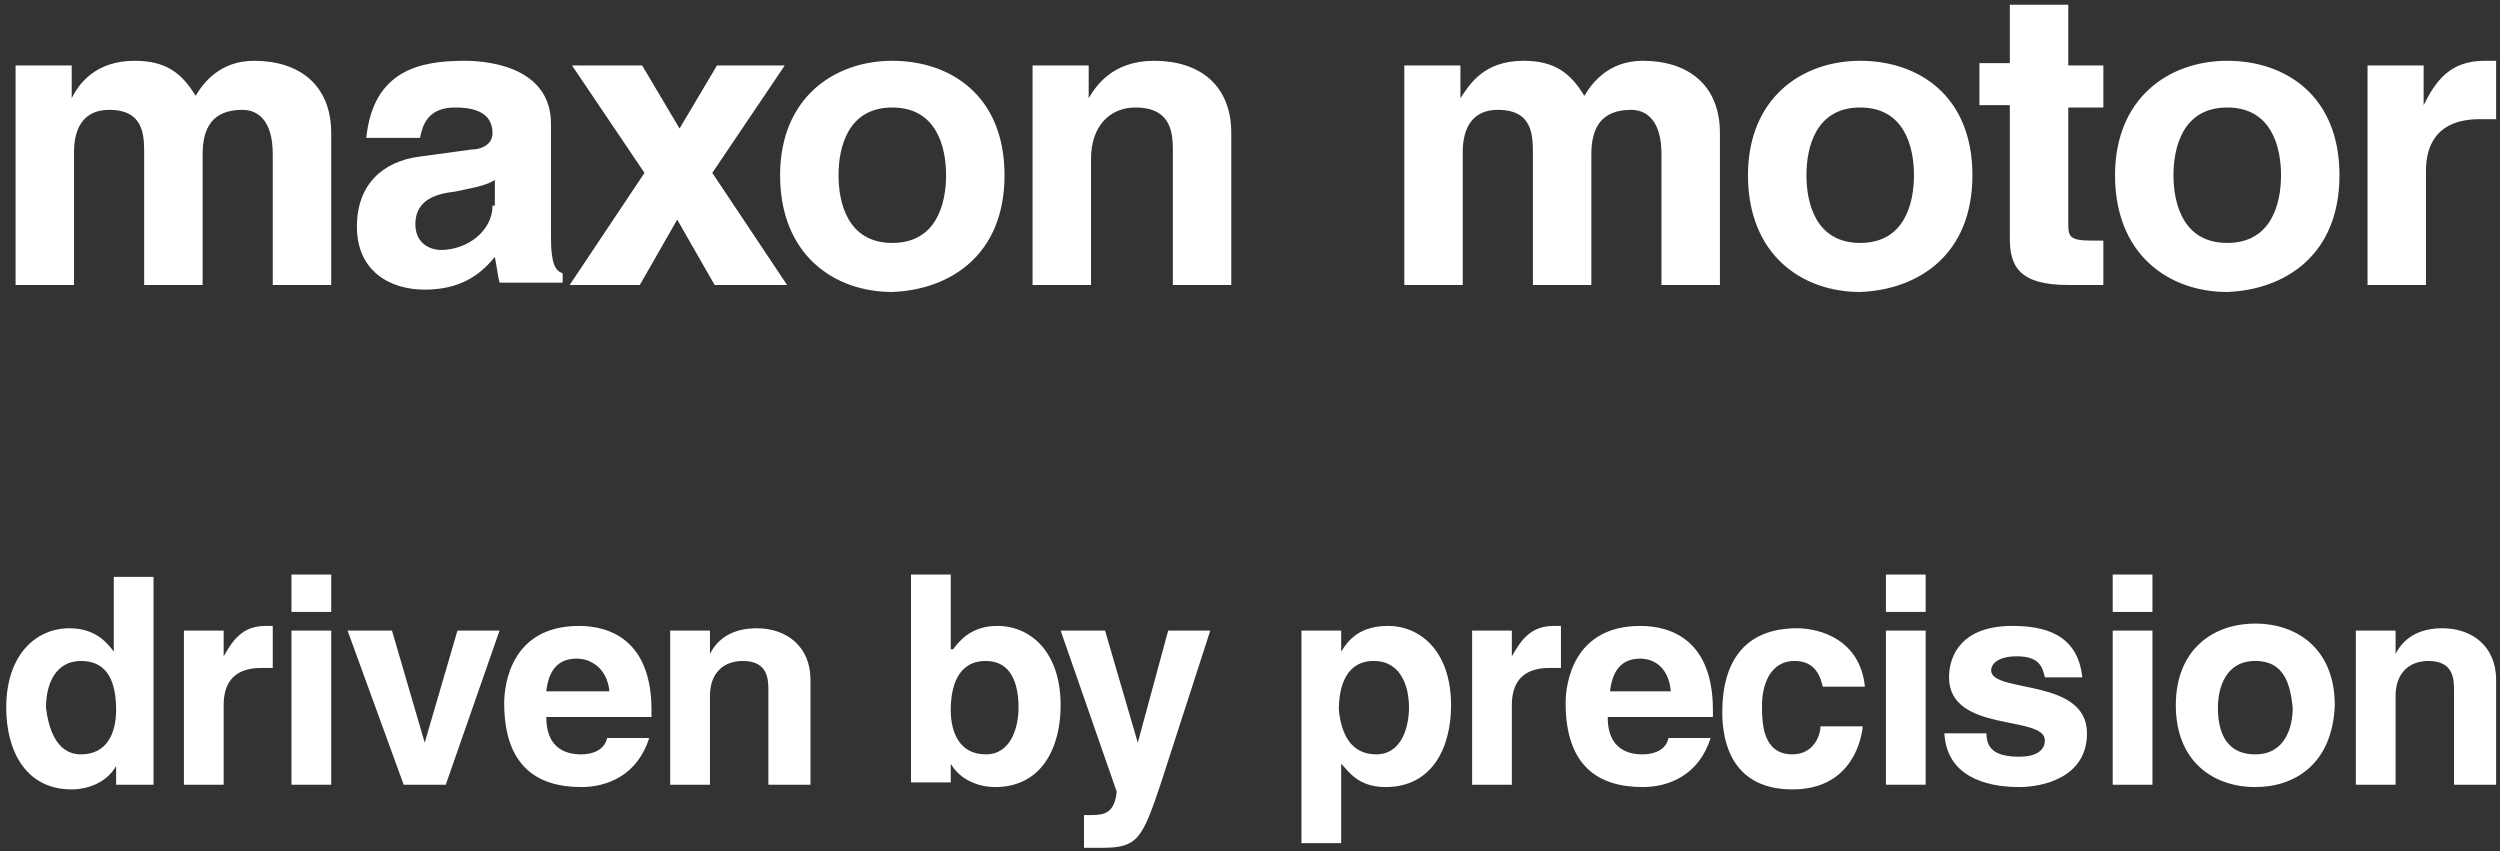
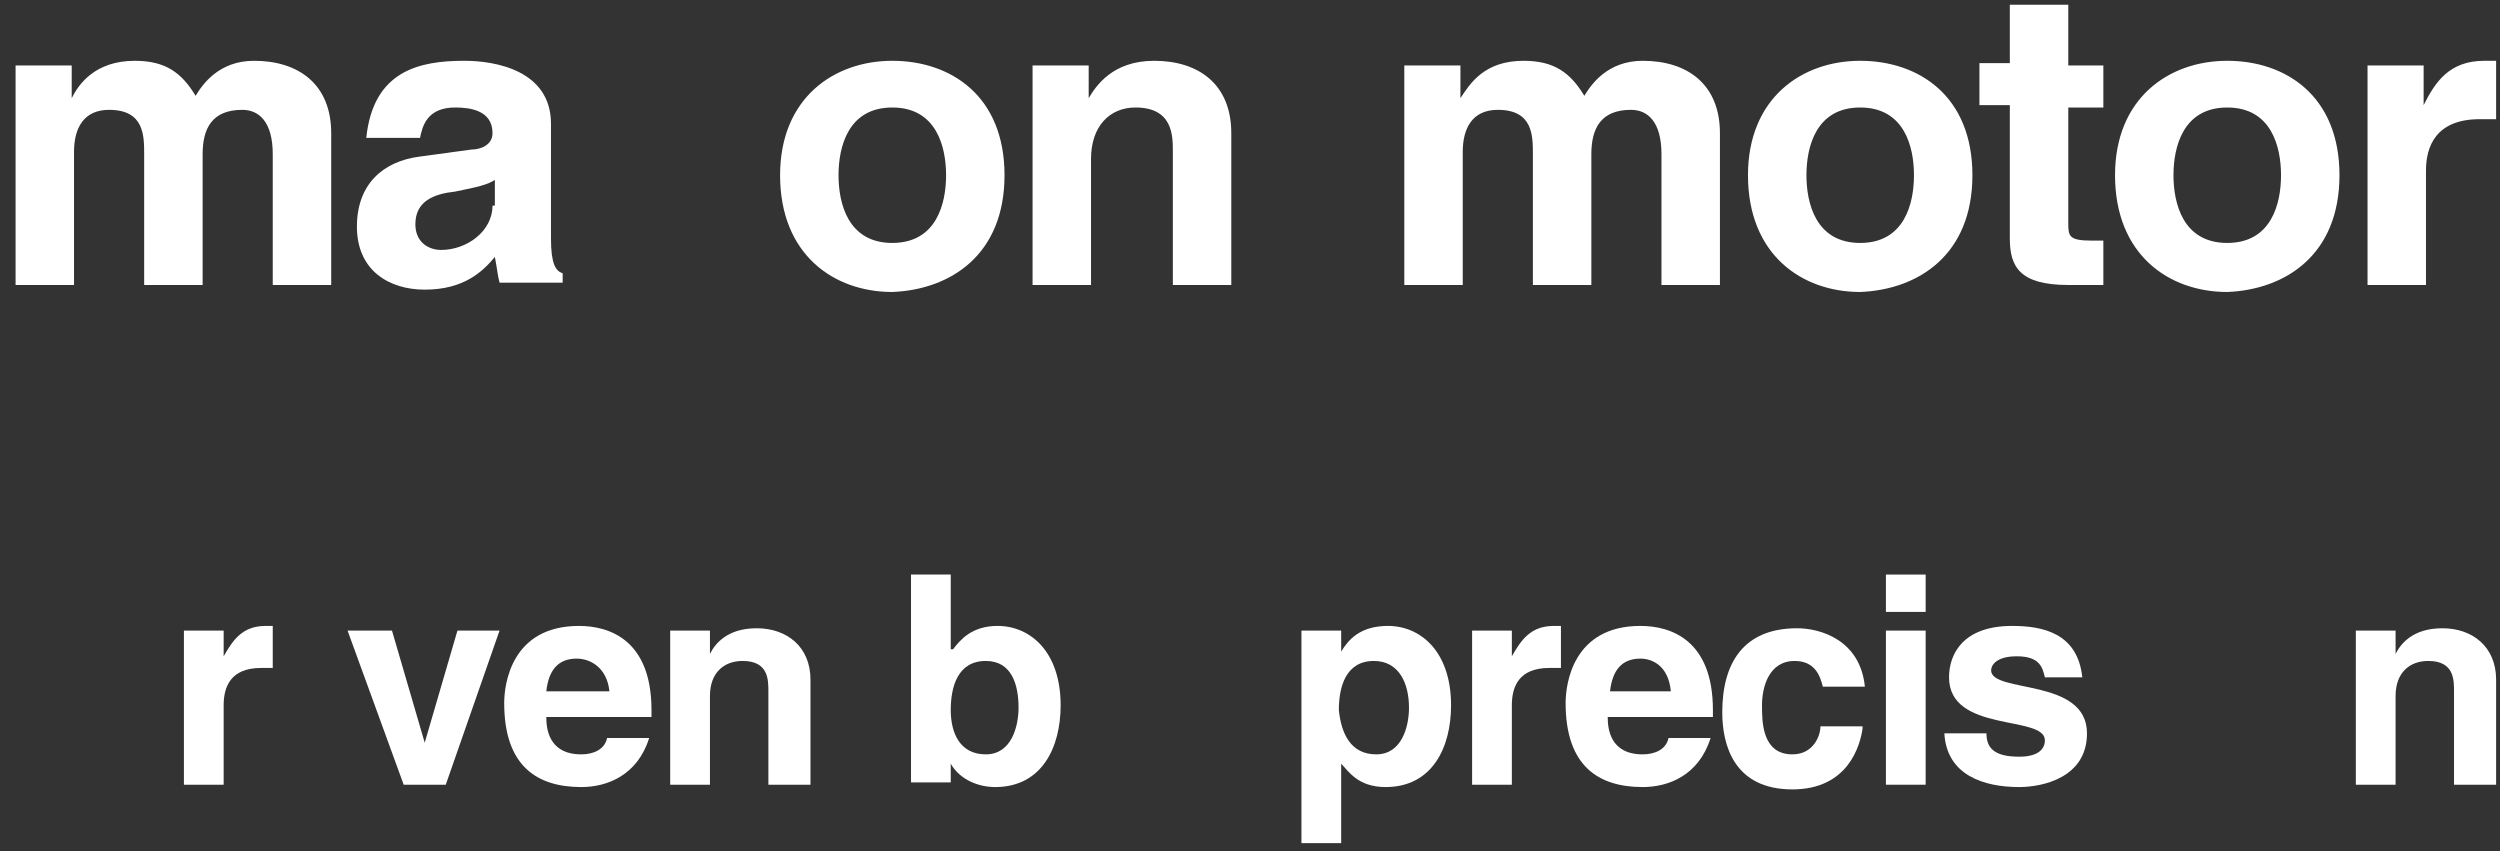
<svg xmlns="http://www.w3.org/2000/svg" width="141" height="48" viewBox="0 0 141 48">
  <rect x="0" y="0" width="141" height="48" fill="#333333" stroke="none" />
  <g fill="#FFFFFF" fill-rule="evenodd" transform="translate(-.044 .268)">
    <path d="M18.724 7.244C18.724 4.478 16.878 3.161 14.373 3.161 12.395 3.161 11.472 4.478 11.076 5.137 10.285 3.82 9.362 3.161 7.648 3.161 5.406 3.161 4.483 4.478 4.088 5.268L4.088 3.424.923 3.424.923 15.805 4.219 15.805 4.219 8.298C4.219 6.98 4.747 5.927 6.197 5.927 8.175 5.927 8.175 7.376 8.175 8.429L8.175 15.805 11.472 15.805 11.472 8.429C11.472 6.98 11.999 5.927 13.713 5.927 14.636 5.927 15.427 6.585 15.427 8.429L15.427 15.805 18.724 15.805 18.724 7.244zM31.119 6.717C31.119 3.688 27.954 3.161 26.24 3.161 23.735 3.161 21.097 3.688 20.702 7.507L23.735 7.507C23.866 6.849 24.13 5.795 25.712 5.795 26.504 5.795 27.822 5.927 27.822 7.244 27.822 7.902 27.163 8.166 26.635 8.166L23.735 8.561C21.625 8.824 20.174 10.141 20.174 12.512 20.174 15.015 22.02 16.068 23.998 16.068 26.24 16.068 27.295 15.015 27.954 14.224 28.086 14.883 28.086 15.146 28.218 15.673L31.778 15.673 31.778 15.146C31.382 15.015 31.119 14.62 31.119 13.171L31.119 6.717zM27.822 11.327C27.822 12.776 26.372 13.829 24.921 13.829 24.262 13.829 23.471 13.434 23.471 12.38 23.471 11.063 24.526 10.668 25.712 10.537 27.031 10.273 27.558 10.141 27.954 9.878L27.954 11.327 27.822 11.327z" />
-     <polygon points="40.217 9.483 44.304 3.424 40.481 3.424 38.371 6.98 36.261 3.424 32.305 3.424 36.393 9.483 32.173 15.805 36.129 15.805 38.239 12.117 40.349 15.805 44.436 15.805" />
    <path d="M56.699 9.615C56.699 5.137 53.666 3.161 50.37 3.161 47.073 3.161 44.041 5.268 44.041 9.615 44.041 14.093 47.073 16.2 50.37 16.2 53.666 16.068 56.699 14.093 56.699 9.615zM53.403 9.615C53.403 11.195 52.875 13.434 50.37 13.434 47.865 13.434 47.337 11.195 47.337 9.615 47.337 8.034 47.865 5.795 50.37 5.795 52.875 5.795 53.403 8.034 53.403 9.615zM69.489 7.244C69.489 4.478 67.643 3.161 65.138 3.161 62.765 3.161 61.842 4.61 61.446 5.268L61.446 3.424 58.281 3.424 58.281 15.805 61.578 15.805 61.578 8.693C61.578 6.849 62.633 5.795 64.083 5.795 66.193 5.795 66.193 7.376 66.193 8.298L66.193 15.805 69.489 15.805 69.489 7.244zM97.048 7.244C97.048 4.478 95.202 3.161 92.696 3.161 90.719 3.161 89.796 4.478 89.4 5.137 88.609 3.82 87.686 3.161 85.972 3.161 83.73 3.161 82.939 4.478 82.412 5.268L82.412 3.424 79.247 3.424 79.247 15.805 82.543 15.805 82.543 8.298C82.543 6.98 83.071 5.927 84.521 5.927 86.499 5.927 86.499 7.376 86.499 8.429L86.499 15.805 89.796 15.805 89.796 8.429C89.796 6.98 90.323 5.927 92.037 5.927 92.96 5.927 93.751 6.585 93.751 8.429L93.751 15.805 97.048 15.805 97.048 7.244zM111.288 9.615C111.288 5.137 108.256 3.161 104.959 3.161 101.663 3.161 98.63 5.268 98.63 9.615 98.63 14.093 101.663 16.2 104.959 16.2 108.256 16.068 111.288 14.093 111.288 9.615zM107.992 9.615C107.992 11.195 107.465 13.434 104.959 13.434 102.454 13.434 101.927 11.195 101.927 9.615 101.927 8.034 102.454 5.795 104.959 5.795 107.465 5.795 107.992 8.034 107.992 9.615zM116.563 0L113.398 0 113.398 3.293 111.684 3.293 111.684 5.663 113.398 5.663 113.398 13.171C113.398 14.751 113.926 15.805 116.695 15.805L117.09 15.805C117.618 15.805 118.145 15.805 118.673 15.805L118.673 13.302C118.409 13.302 118.145 13.302 118.013 13.302 116.695 13.302 116.695 13.039 116.695 12.249L116.695 5.795 118.673 5.795 118.673 3.424 116.695 3.424 116.695 0 116.563 0zM131.99 9.615C131.99 5.137 128.958 3.161 125.661 3.161 122.365 3.161 119.332 5.268 119.332 9.615 119.332 14.093 122.365 16.2 125.661 16.2 128.958 16.068 131.99 14.093 131.99 9.615zM128.694 9.615C128.694 11.195 128.166 13.434 125.661 13.434 123.156 13.434 122.628 11.195 122.628 9.615 122.628 8.034 123.156 5.795 125.661 5.795 128.166 5.795 128.694 8.034 128.694 9.615zM133.573 15.805L136.869 15.805 136.869 9.351C136.869 8.034 137.396 6.454 139.902 6.454 140.165 6.454 140.561 6.454 140.825 6.454L140.825 3.161C140.561 3.161 140.429 3.161 140.165 3.161 138.188 3.161 137.396 4.346 136.737 5.663L136.737 3.424 133.573 3.424 133.573 15.805z" />
    <g transform="translate(0 31.61)">
-       <path fill-rule="nonzero" d="M8.835,12.38 L6.593,12.38 L6.593,11.327 C6.065,12.249 5.011,12.644 4.088,12.644 C1.45,12.644 0.396,10.405 0.396,8.034 C0.396,5.005 2.11,3.556 3.956,3.556 C5.406,3.556 6.065,4.346 6.461,4.873 L6.461,0.659 L8.703,0.659 L8.703,12.38 L8.835,12.38 Z M4.615,10.668 C6.065,10.668 6.593,9.483 6.593,8.166 C6.593,6.717 6.197,5.4 4.615,5.4 C3.165,5.4 2.637,6.717 2.637,8.034 C2.769,9.088 3.165,10.668 4.615,10.668 Z" />
      <path d="M10.417,3.688 L12.658,3.688 L12.658,5.137 C13.186,4.215 13.713,3.424 15.032,3.424 C15.164,3.424 15.296,3.424 15.427,3.424 L15.427,5.795 C15.296,5.795 15.032,5.795 14.768,5.795 C13.054,5.795 12.658,6.849 12.658,7.902 L12.658,12.38 L10.417,12.38 L10.417,3.688 Z" />
-       <path fill-rule="nonzero" d="M18.724,2.634 L16.482,2.634 L16.482,0.527 L18.724,0.527 L18.724,2.634 Z M18.724,3.688 L18.724,12.38 L16.482,12.38 L16.482,3.688 L18.724,3.688 Z" />
      <polygon points="25.185 12.38 22.812 12.38 19.647 3.688 22.152 3.688 23.998 10.01 23.998 10.01 25.844 3.688 28.218 3.688" />
      <path fill-rule="nonzero" d="M36.657,9.746 C35.997,11.854 34.283,12.512 32.833,12.512 C30.327,12.512 28.481,11.327 28.481,7.771 C28.481,6.717 28.877,3.424 32.701,3.424 C34.415,3.424 36.788,4.215 36.788,8.166 L36.788,8.561 L30.855,8.561 C30.855,9.22 30.987,10.668 32.833,10.668 C33.492,10.668 34.151,10.405 34.283,9.746 L36.657,9.746 Z M34.415,7.112 C34.283,5.795 33.36,5.268 32.569,5.268 C31.514,5.268 30.987,5.927 30.855,7.112 L34.415,7.112 Z" />
      <path d="M45.623,12.38 L43.381,12.38 L43.381,7.112 C43.381,6.454 43.381,5.4 41.931,5.4 C40.876,5.4 40.085,6.059 40.085,7.376 L40.085,12.38 L37.843,12.38 L37.843,3.688 L40.085,3.688 L40.085,5.005 C40.349,4.478 41.008,3.556 42.722,3.556 C44.436,3.556 45.755,4.61 45.755,6.454 L45.755,12.38 L45.623,12.38 Z" />
      <path fill-rule="nonzero" d="M53.798,4.741 C54.194,4.215 54.853,3.424 56.304,3.424 C58.15,3.424 59.864,4.873 59.864,7.902 C59.864,10.273 58.809,12.512 56.172,12.512 C55.249,12.512 54.194,12.117 53.666,11.195 L53.666,12.249 L51.425,12.249 L51.425,0.527 L53.666,0.527 L53.666,4.741 L53.798,4.741 Z M55.644,5.4 C54.062,5.4 53.666,6.849 53.666,8.166 C53.666,9.483 54.194,10.668 55.644,10.668 C57.095,10.668 57.49,9.088 57.49,8.034 C57.49,6.717 57.095,5.4 55.644,5.4 Z" />
-       <path d="M65.534,12.249 C64.479,15.41 64.215,15.937 62.237,15.937 C61.973,15.937 61.578,15.937 61.182,15.937 L61.182,14.093 C61.314,14.093 61.446,14.093 61.578,14.093 C62.369,14.093 62.896,13.961 63.028,12.776 L59.864,3.688 L62.369,3.688 L64.215,10.01 L65.929,3.688 L68.303,3.688 L65.534,12.249 Z" />
      <path fill-rule="nonzero" d="M75.687,4.873 C76.082,4.215 76.742,3.424 78.324,3.424 C80.17,3.424 81.884,4.873 81.884,7.902 C81.884,10.273 80.829,12.512 78.192,12.512 C76.61,12.512 76.082,11.59 75.687,11.195 L75.687,15.673 L73.445,15.673 L73.445,3.688 L75.687,3.688 L75.687,4.873 Z M77.665,10.668 C79.115,10.668 79.511,9.088 79.511,8.034 C79.511,6.717 78.983,5.4 77.533,5.4 C75.95,5.4 75.555,6.849 75.555,8.166 C75.687,9.483 76.214,10.668 77.665,10.668 Z" />
      <path d="M83.071,3.688 L85.312,3.688 L85.312,5.137 C85.84,4.215 86.367,3.424 87.686,3.424 C87.818,3.424 87.95,3.424 88.081,3.424 L88.081,5.795 C87.95,5.795 87.686,5.795 87.422,5.795 C85.708,5.795 85.312,6.849 85.312,7.902 L85.312,12.38 L83.071,12.38 L83.071,3.688 Z" />
      <path fill-rule="nonzero" d="M96.52,9.746 C95.861,11.854 94.147,12.512 92.696,12.512 C90.191,12.512 88.345,11.327 88.345,7.771 C88.345,6.717 88.741,3.424 92.565,3.424 C94.279,3.424 96.652,4.215 96.652,8.166 L96.652,8.561 L90.719,8.561 C90.719,9.22 90.85,10.668 92.696,10.668 C93.356,10.668 94.015,10.405 94.147,9.746 L96.52,9.746 Z M94.279,7.112 C94.147,5.663 93.224,5.268 92.565,5.268 C91.51,5.268 90.982,5.927 90.85,7.112 L94.279,7.112 Z" />
      <path d="M105.091,9.22 C104.959,10.141 104.3,12.644 101.135,12.644 C97.839,12.644 97.18,10.141 97.18,8.298 C97.18,5.532 98.366,3.556 101.399,3.556 C102.718,3.556 104.959,4.215 105.223,6.849 L102.85,6.849 C102.718,6.322 102.454,5.4 101.267,5.4 C99.817,5.4 99.421,6.849 99.421,7.902 C99.421,8.824 99.421,10.668 101.135,10.668 C102.322,10.668 102.718,9.615 102.718,9.088 L105.091,9.088 L105.091,9.22 Z" />
      <path fill-rule="nonzero" d="M108.651,2.634 L106.41,2.634 L106.41,0.527 L108.651,0.527 L108.651,2.634 Z M108.651,3.688 L108.651,12.38 L106.41,12.38 L106.41,3.688 L108.651,3.688 Z" />
-       <path d="M115.376,6.322 C115.244,5.795 115.112,5.137 113.794,5.137 C112.607,5.137 112.343,5.663 112.343,5.927 C112.343,7.244 117.75,6.322 117.75,9.483 C117.75,11.985 115.244,12.512 113.926,12.512 C111.948,12.512 109.838,11.854 109.706,9.483 L112.08,9.483 C112.08,10.273 112.475,10.8 113.926,10.8 C115.112,10.8 115.376,10.273 115.376,9.878 C115.376,8.429 109.97,9.483 109.97,6.322 C109.97,5.005 110.761,3.424 113.53,3.424 C115.244,3.424 117.222,3.82 117.486,6.322 L115.376,6.322 Z" />
-       <path fill-rule="nonzero" d="M121.442 2.634L119.2 2.634 119.2.527 121.442.527 121.442 2.634zM121.442 3.688L121.442 12.38 119.2 12.38 119.2 3.688 121.442 3.688zM127.243 12.512C124.87 12.512 122.76 11.063 122.76 7.902 122.76 4.741 124.87 3.293 127.243 3.293 129.617 3.293 131.727 4.741 131.727 7.902 131.595 11.195 129.485 12.512 127.243 12.512zM127.243 5.4C125.529 5.4 125.134 6.98 125.134 8.034 125.134 9.088 125.397 10.668 127.243 10.668 128.958 10.668 129.353 9.088 129.353 8.034 129.221 6.849 128.958 5.4 127.243 5.4z" />
+       <path d="M115.376,6.322 C115.244,5.795 115.112,5.137 113.794,5.137 C112.607,5.137 112.343,5.663 112.343,5.927 C112.343,7.244 117.75,6.322 117.75,9.483 C117.75,11.985 115.244,12.512 113.926,12.512 C111.948,12.512 109.838,11.854 109.706,9.483 L112.08,9.483 C112.08,10.273 112.475,10.8 113.926,10.8 C115.112,10.8 115.376,10.273 115.376,9.878 C115.376,8.429 109.97,9.483 109.97,6.322 C109.97,5.005 110.761,3.424 113.53,3.424 C115.244,3.424 117.222,3.82 117.486,6.322 Z" />
      <path d="M140.693,12.38 L138.451,12.38 L138.451,7.112 C138.451,6.454 138.451,5.4 137.001,5.4 C135.946,5.4 135.155,6.059 135.155,7.376 L135.155,12.38 L132.913,12.38 L132.913,3.688 L135.155,3.688 L135.155,5.005 C135.419,4.478 136.078,3.556 137.792,3.556 C139.506,3.556 140.825,4.61 140.825,6.454 L140.825,12.38 L140.693,12.38 Z" />
    </g>
  </g>
</svg>